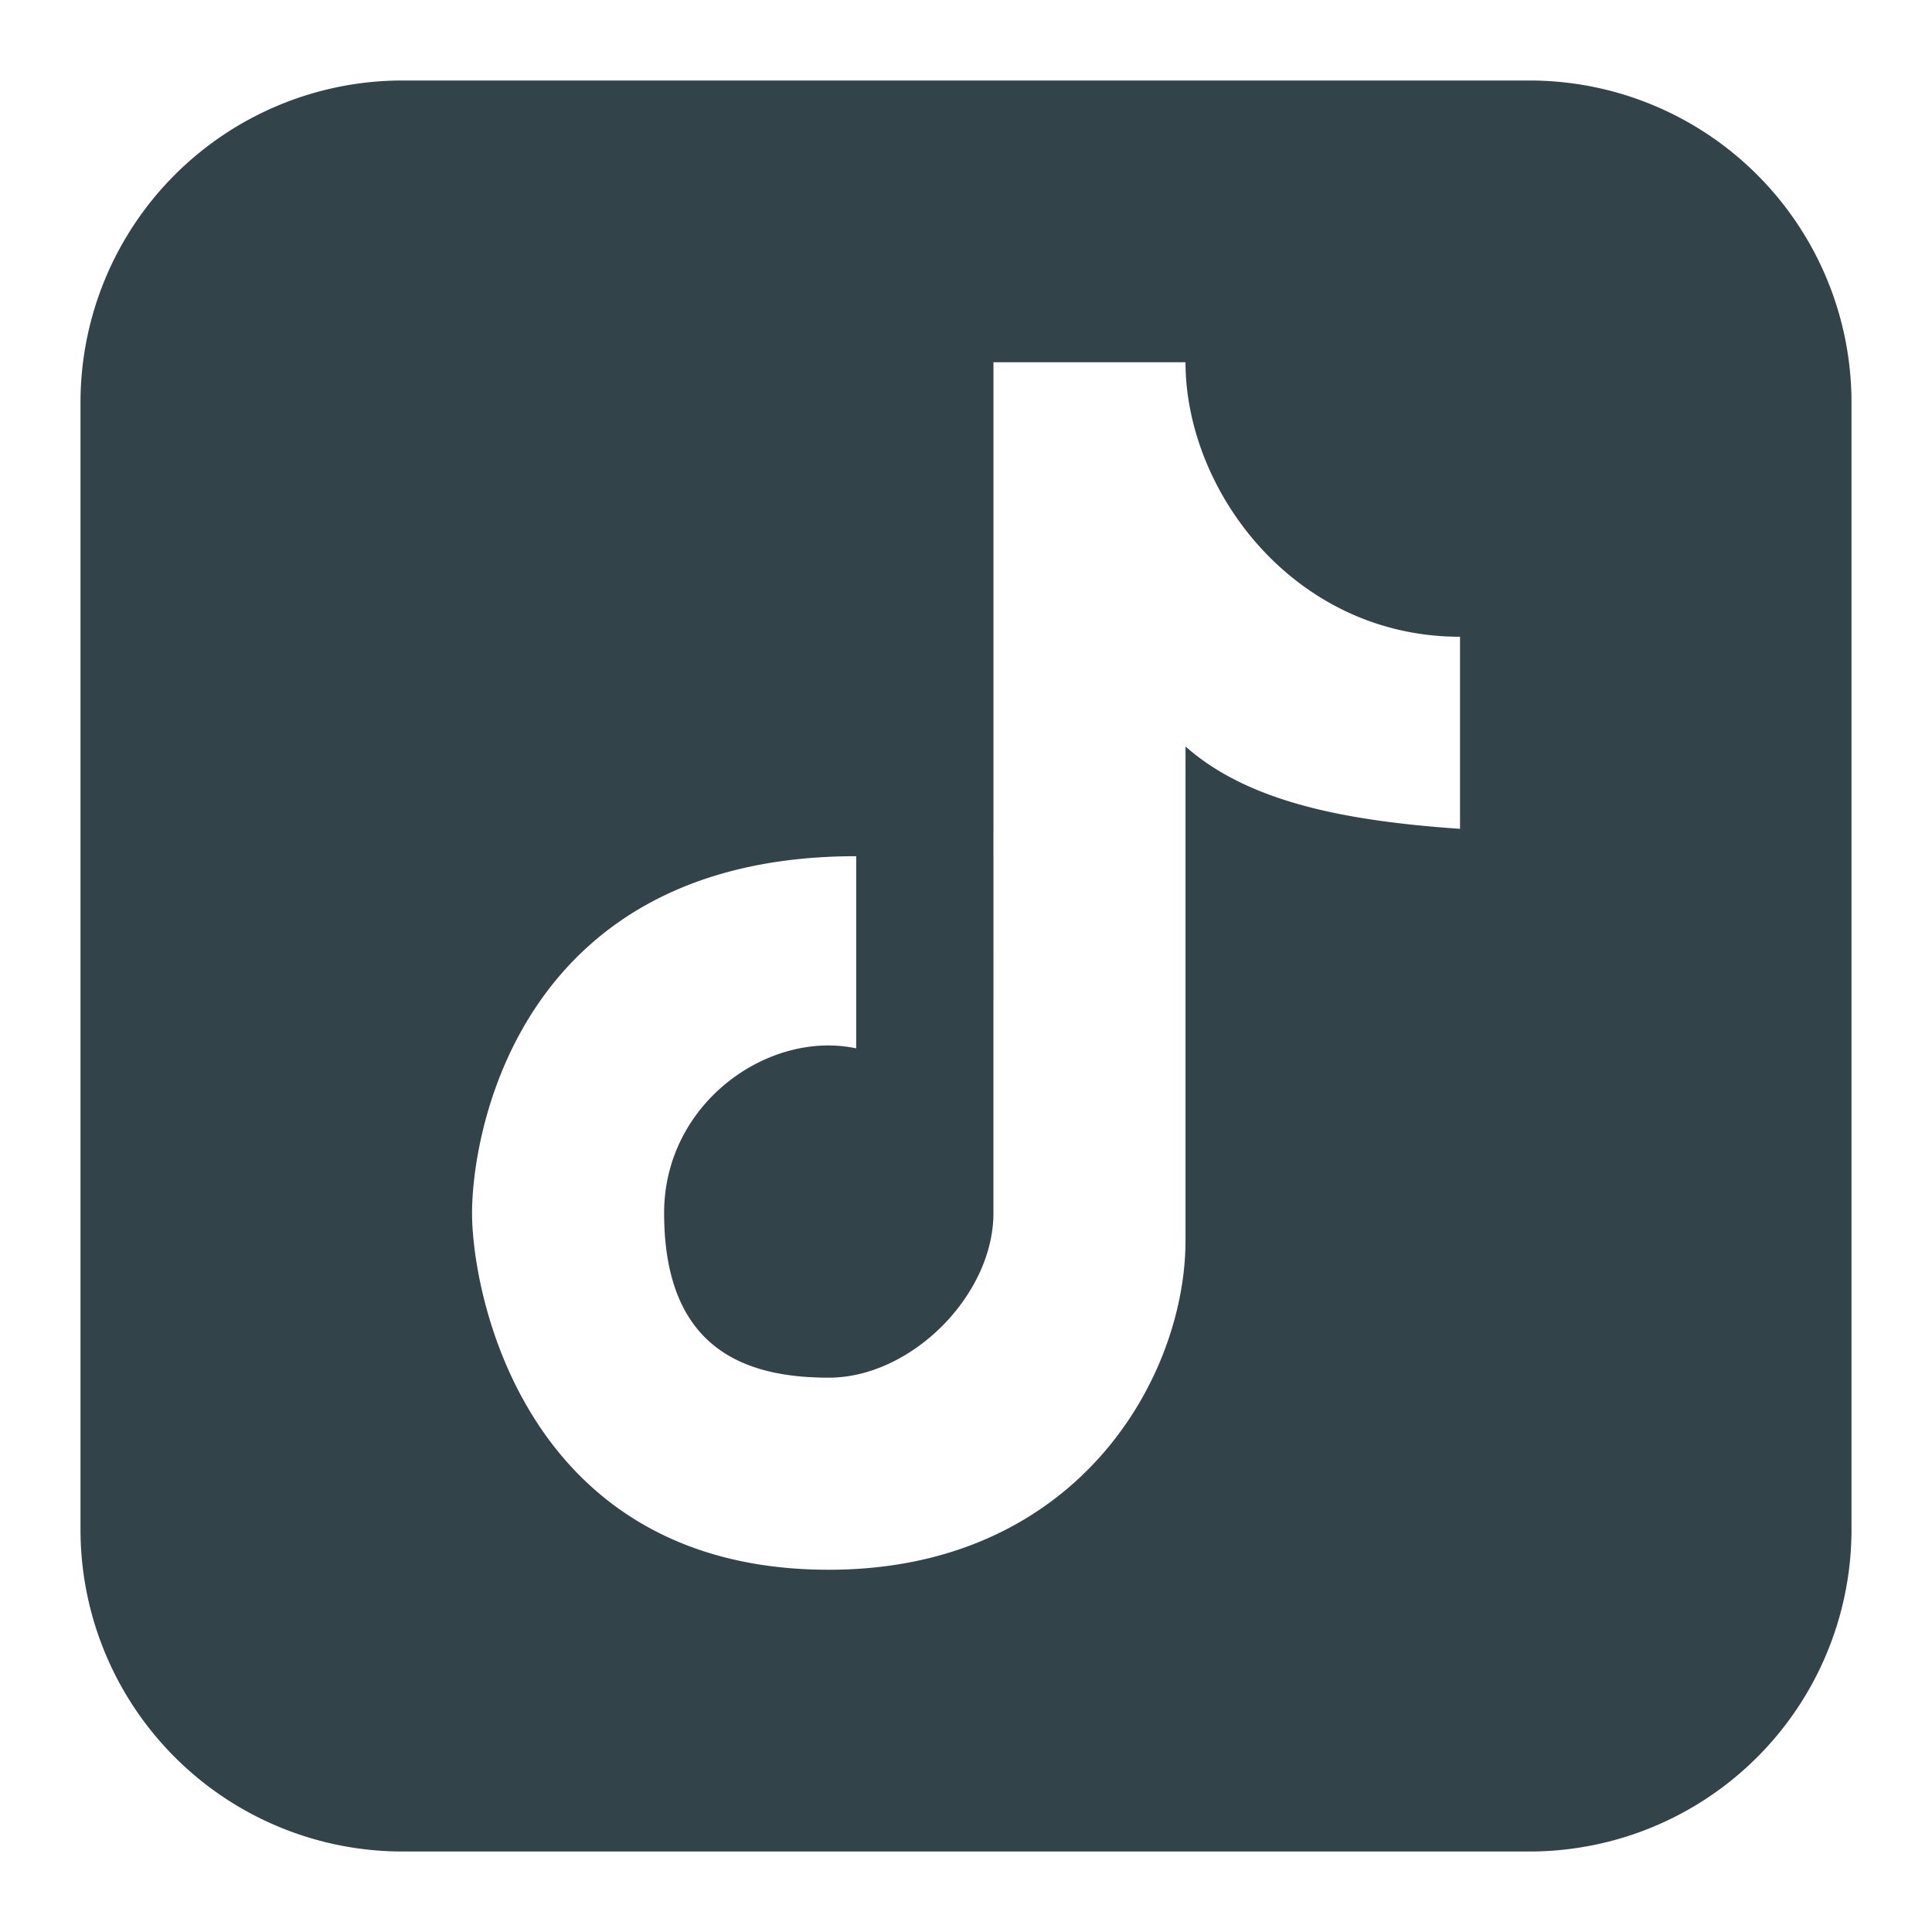
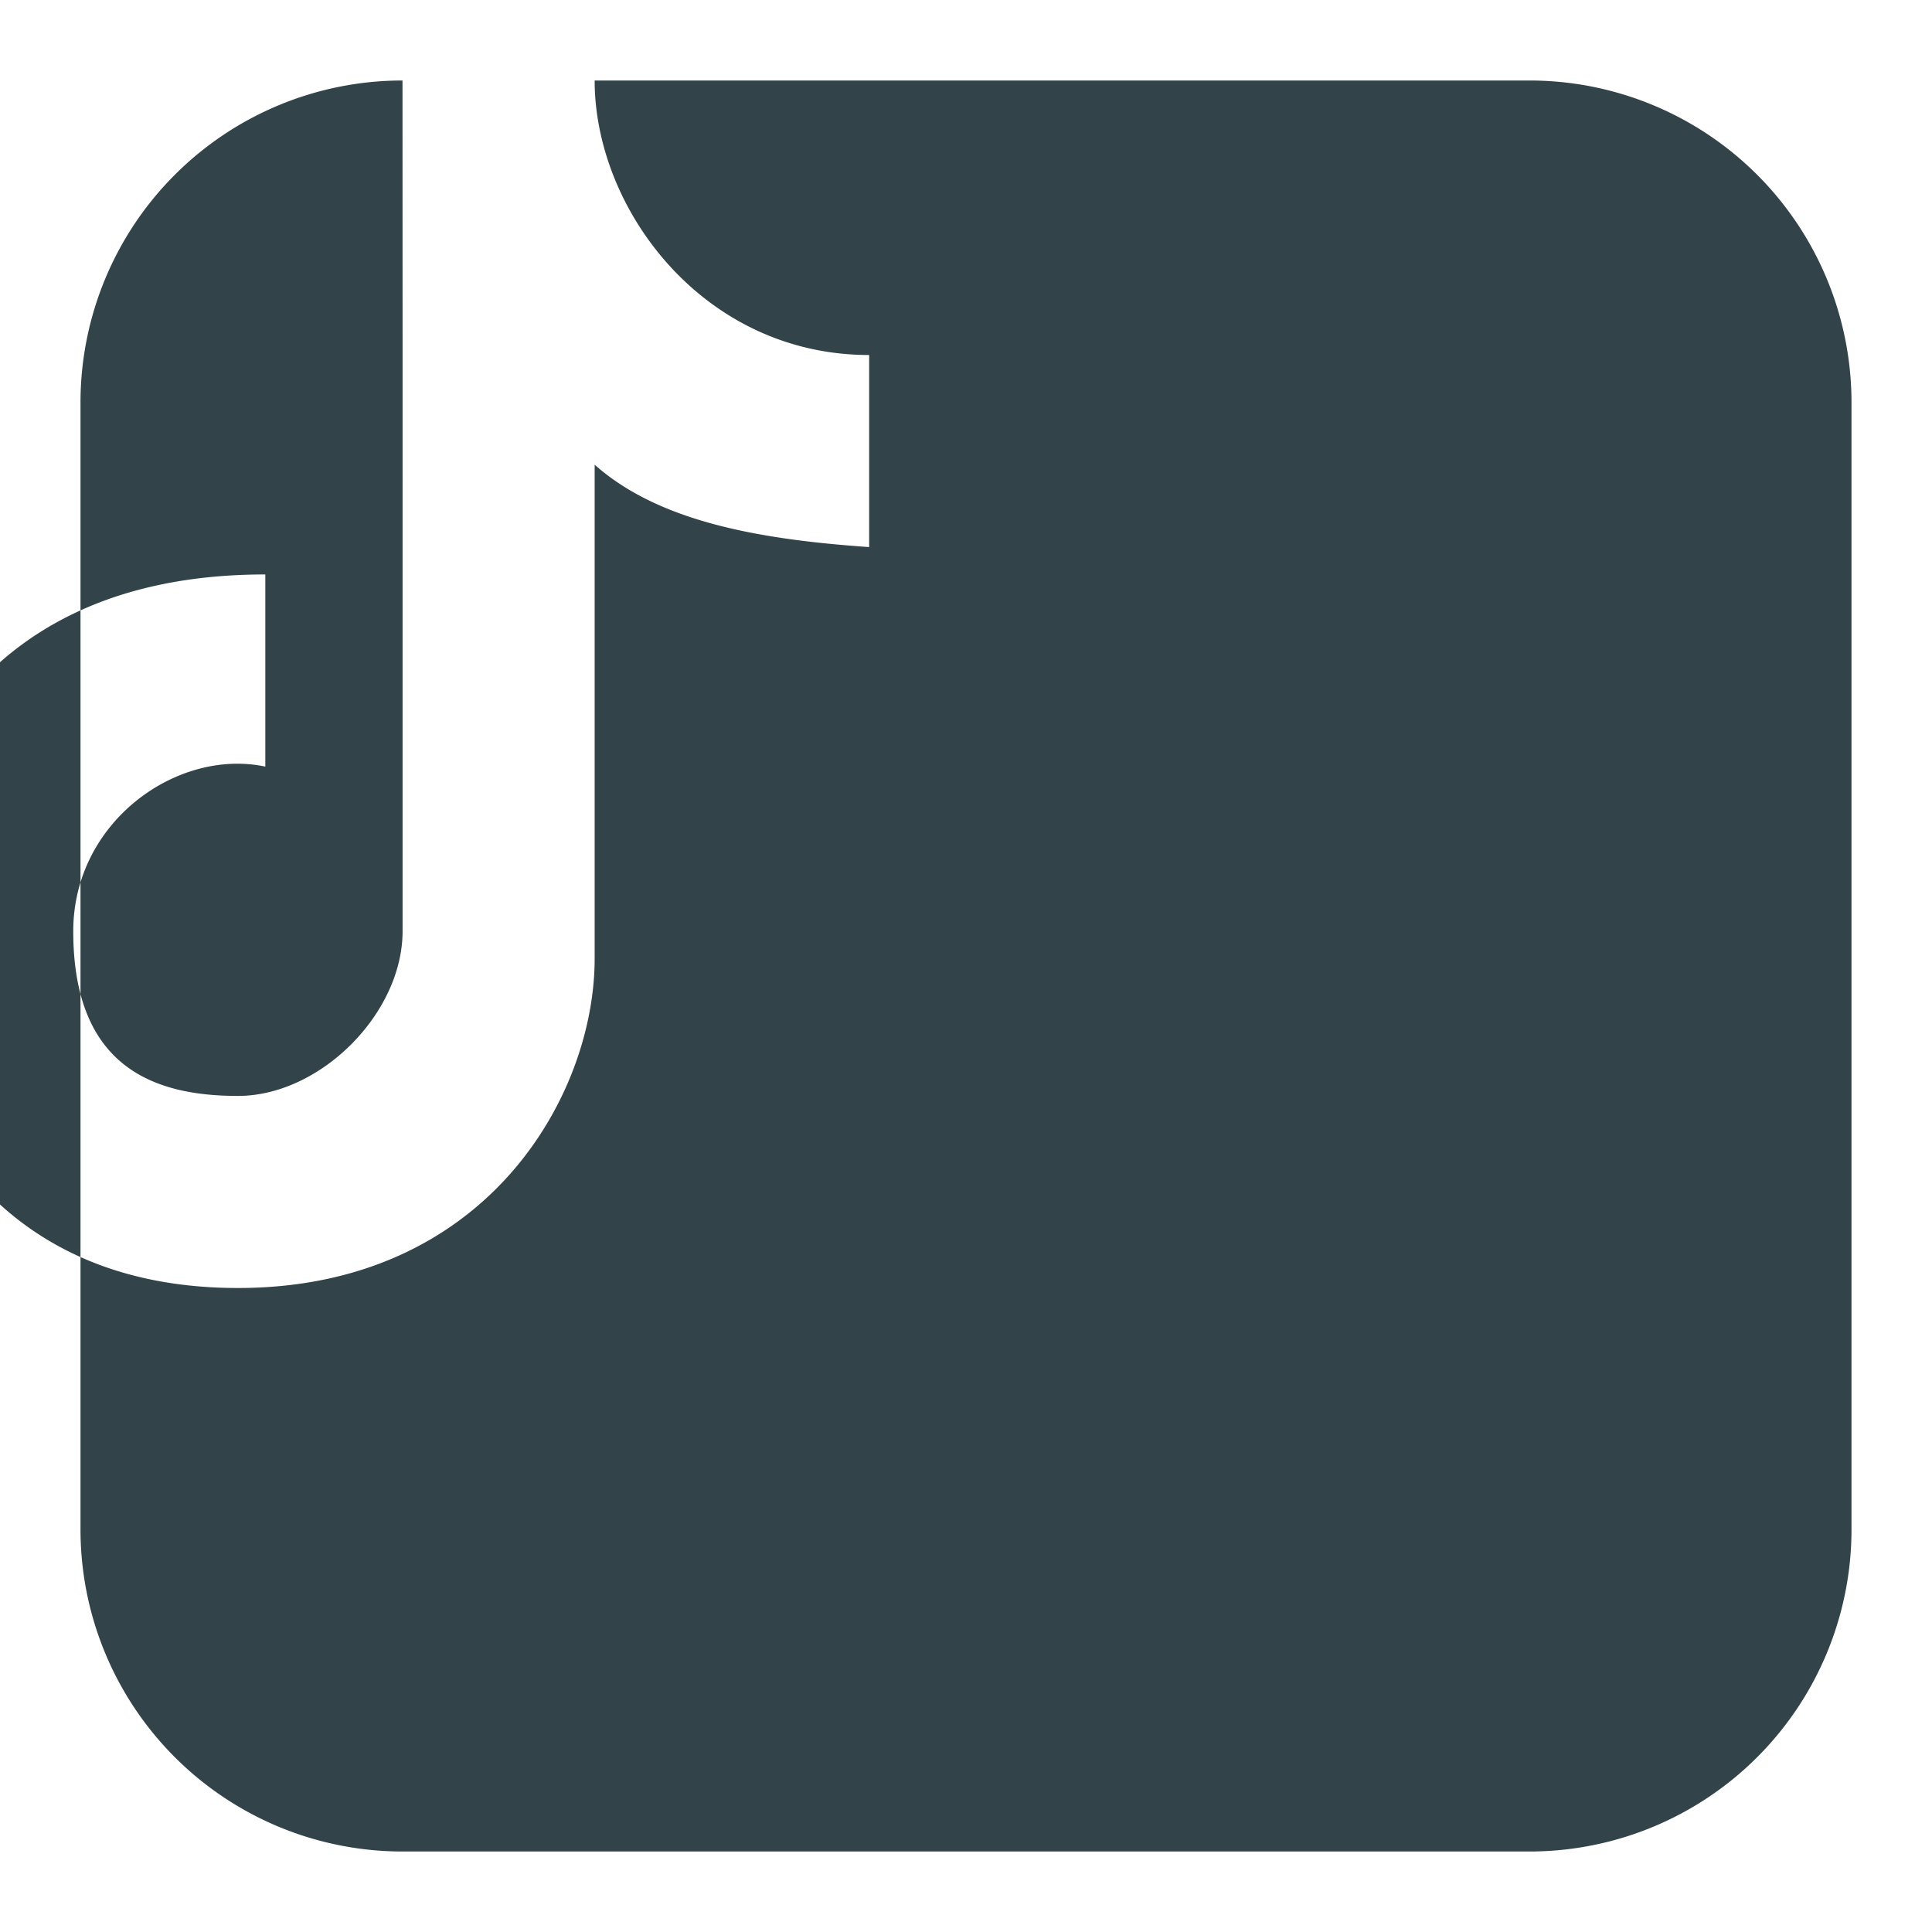
<svg xmlns="http://www.w3.org/2000/svg" fill="none" viewBox="0 0 24 24" id="Tiktok-Logo--Streamline-Logos-Block" height="24" width="24">
  <desc>
    Tiktok Logo Streamline Icon: https://streamlinehq.com
  </desc>
-   <path fill="#32434a" fill-rule="evenodd" d="M5 1a4 4 0 0 0 -4 4v14a4 4 0 0 0 4 4h14a4 4 0 0 0 4 -4V5a4 4 0 0 0 -4 -4H5Zm7.34 3.5h2.387c0 1.6 1.352 3.41 3.41 3.41v2.386c-1.417 -0.098 -2.628 -0.33 -3.41 -1.023v6.136c0 1.705 -1.348 4.091 -4.431 4.091 -3.766 0 -4.432 -3.41 -4.432 -4.432 0 -1.022 0.6 -4.432 4.772 -4.432v2.387c-1.091 -0.231 -2.386 0.681 -2.386 2.045 0 1.705 1.023 2.046 2.046 2.046 1.022 0 2.045 -1.023 2.045 -2.046V4.5Z" clip-rule="evenodd" stroke-width="1" />
+   <path fill="#32434a" fill-rule="evenodd" d="M5 1a4 4 0 0 0 -4 4v14a4 4 0 0 0 4 4h14a4 4 0 0 0 4 -4V5a4 4 0 0 0 -4 -4H5Zh2.387c0 1.6 1.352 3.41 3.41 3.41v2.386c-1.417 -0.098 -2.628 -0.33 -3.41 -1.023v6.136c0 1.705 -1.348 4.091 -4.431 4.091 -3.766 0 -4.432 -3.41 -4.432 -4.432 0 -1.022 0.6 -4.432 4.772 -4.432v2.387c-1.091 -0.231 -2.386 0.681 -2.386 2.045 0 1.705 1.023 2.046 2.046 2.046 1.022 0 2.045 -1.023 2.045 -2.046V4.5Z" clip-rule="evenodd" stroke-width="1" />
</svg>